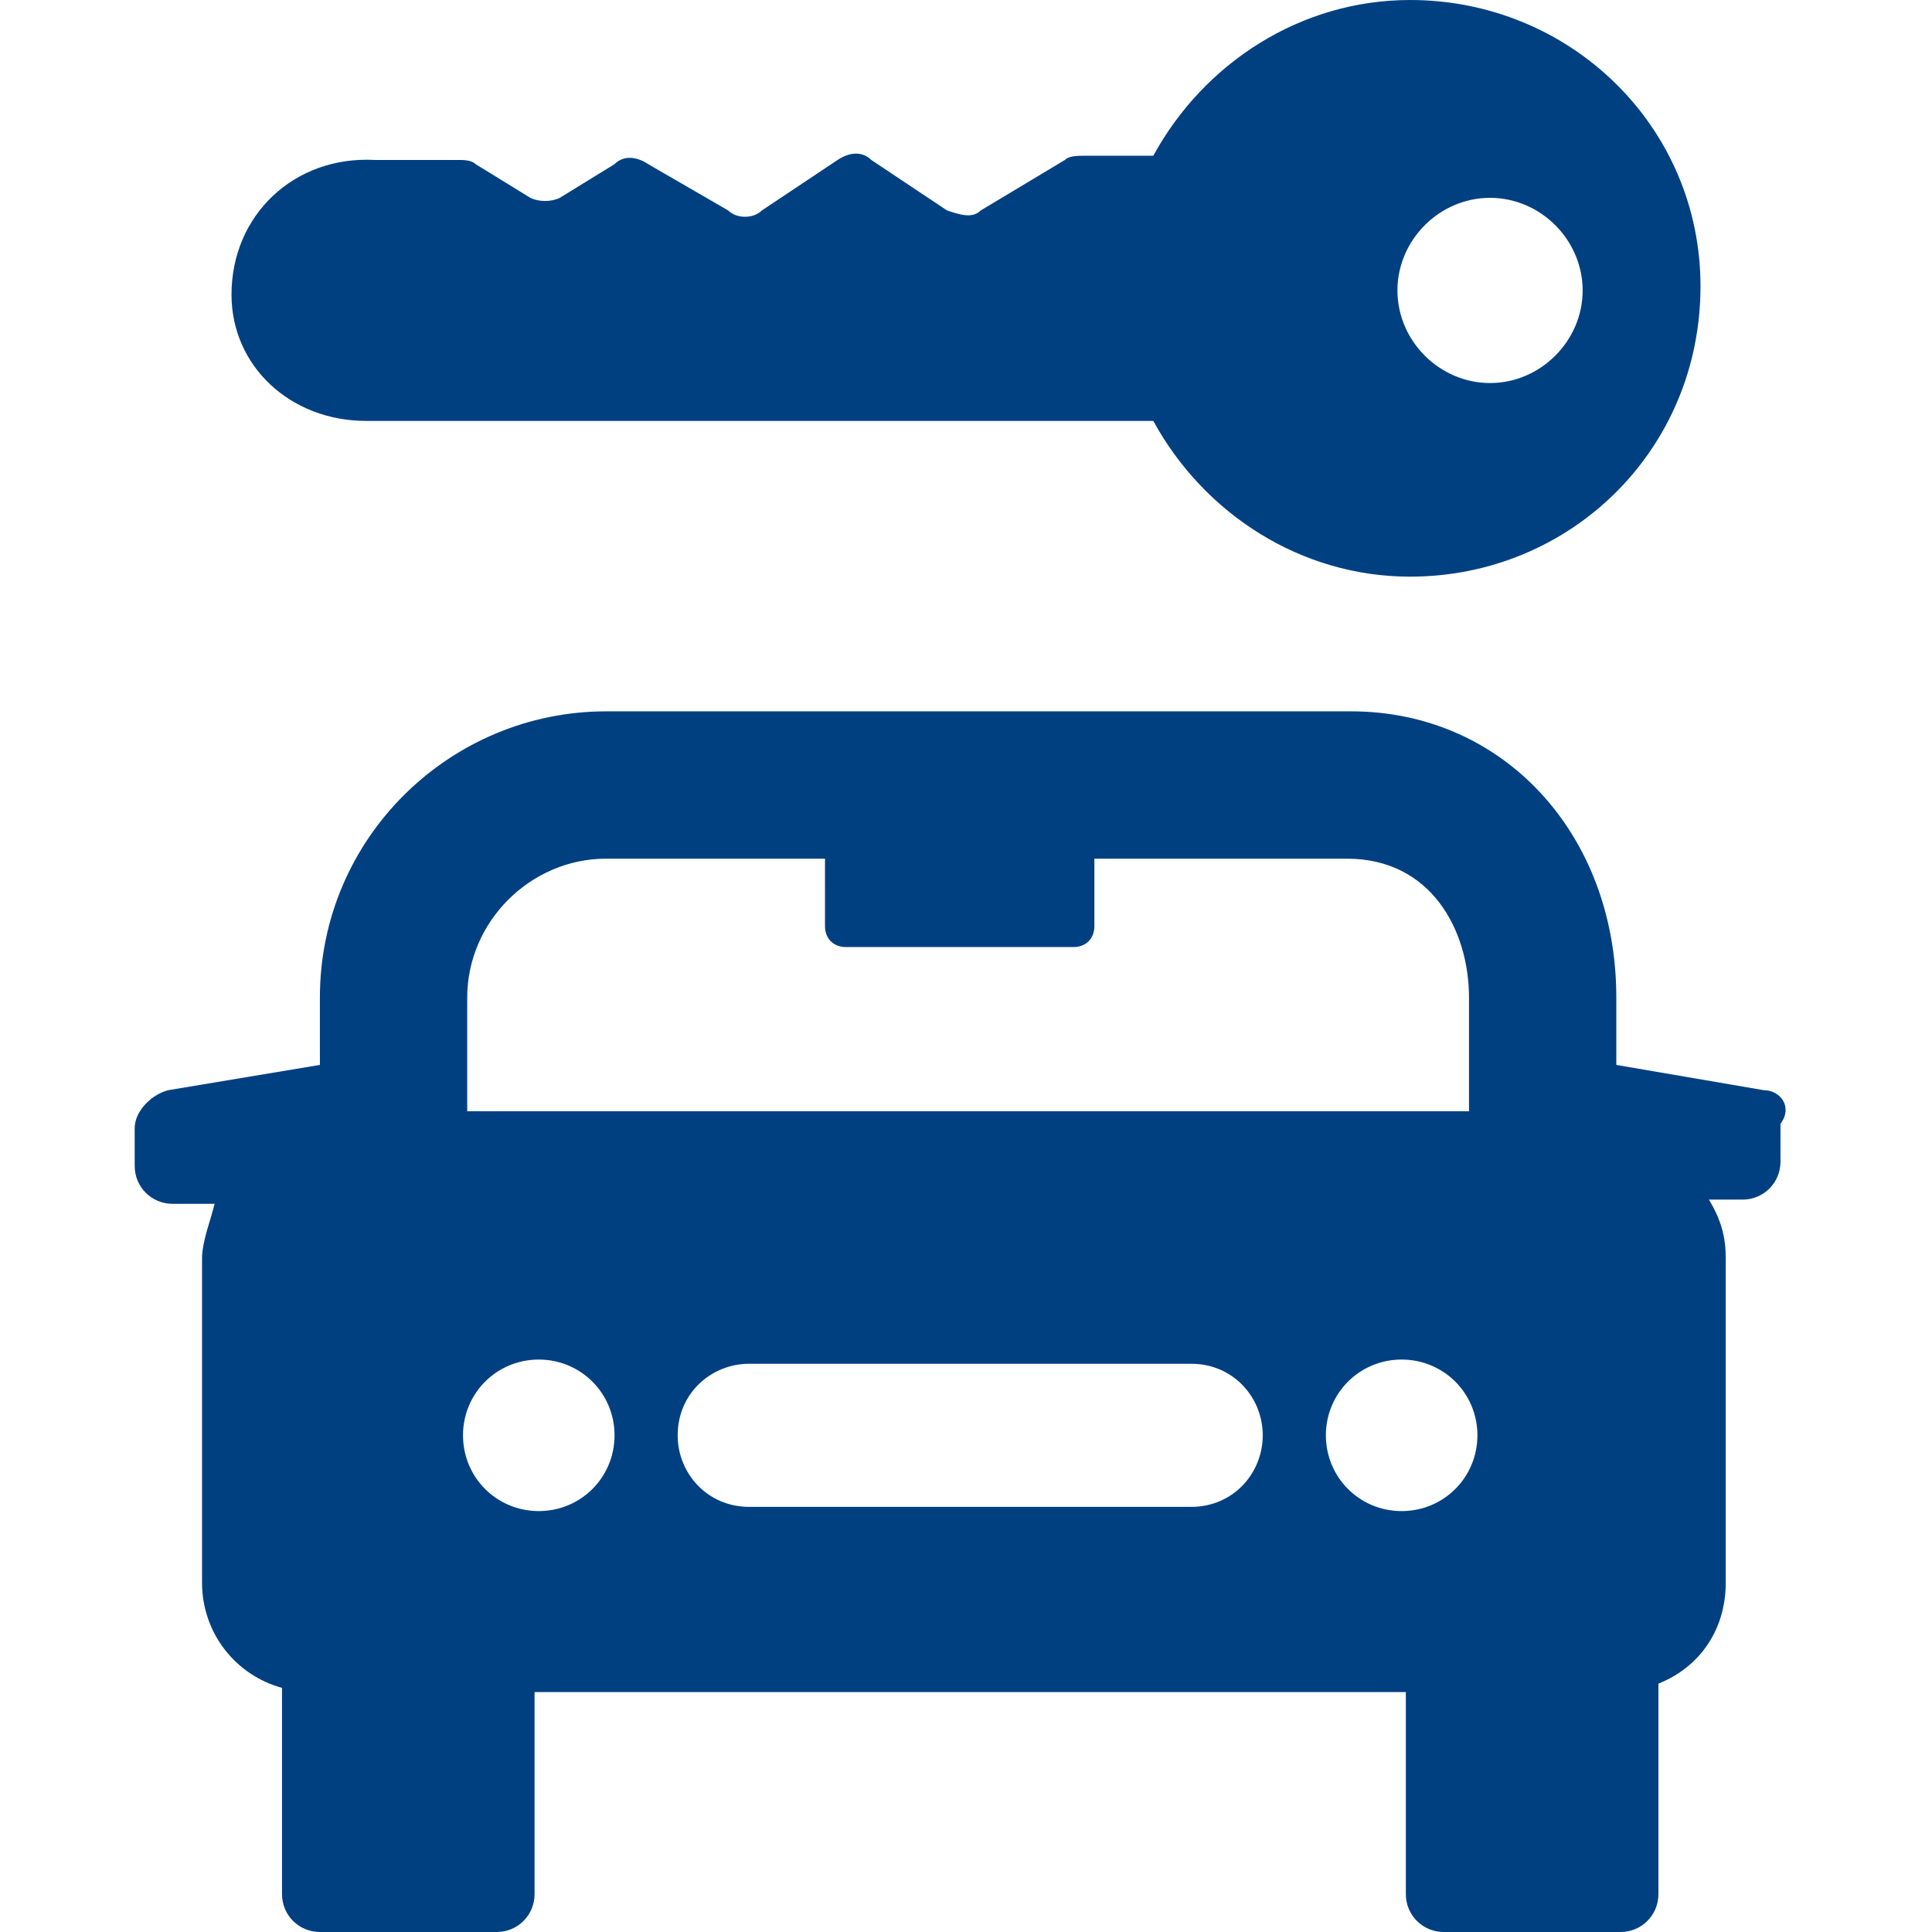
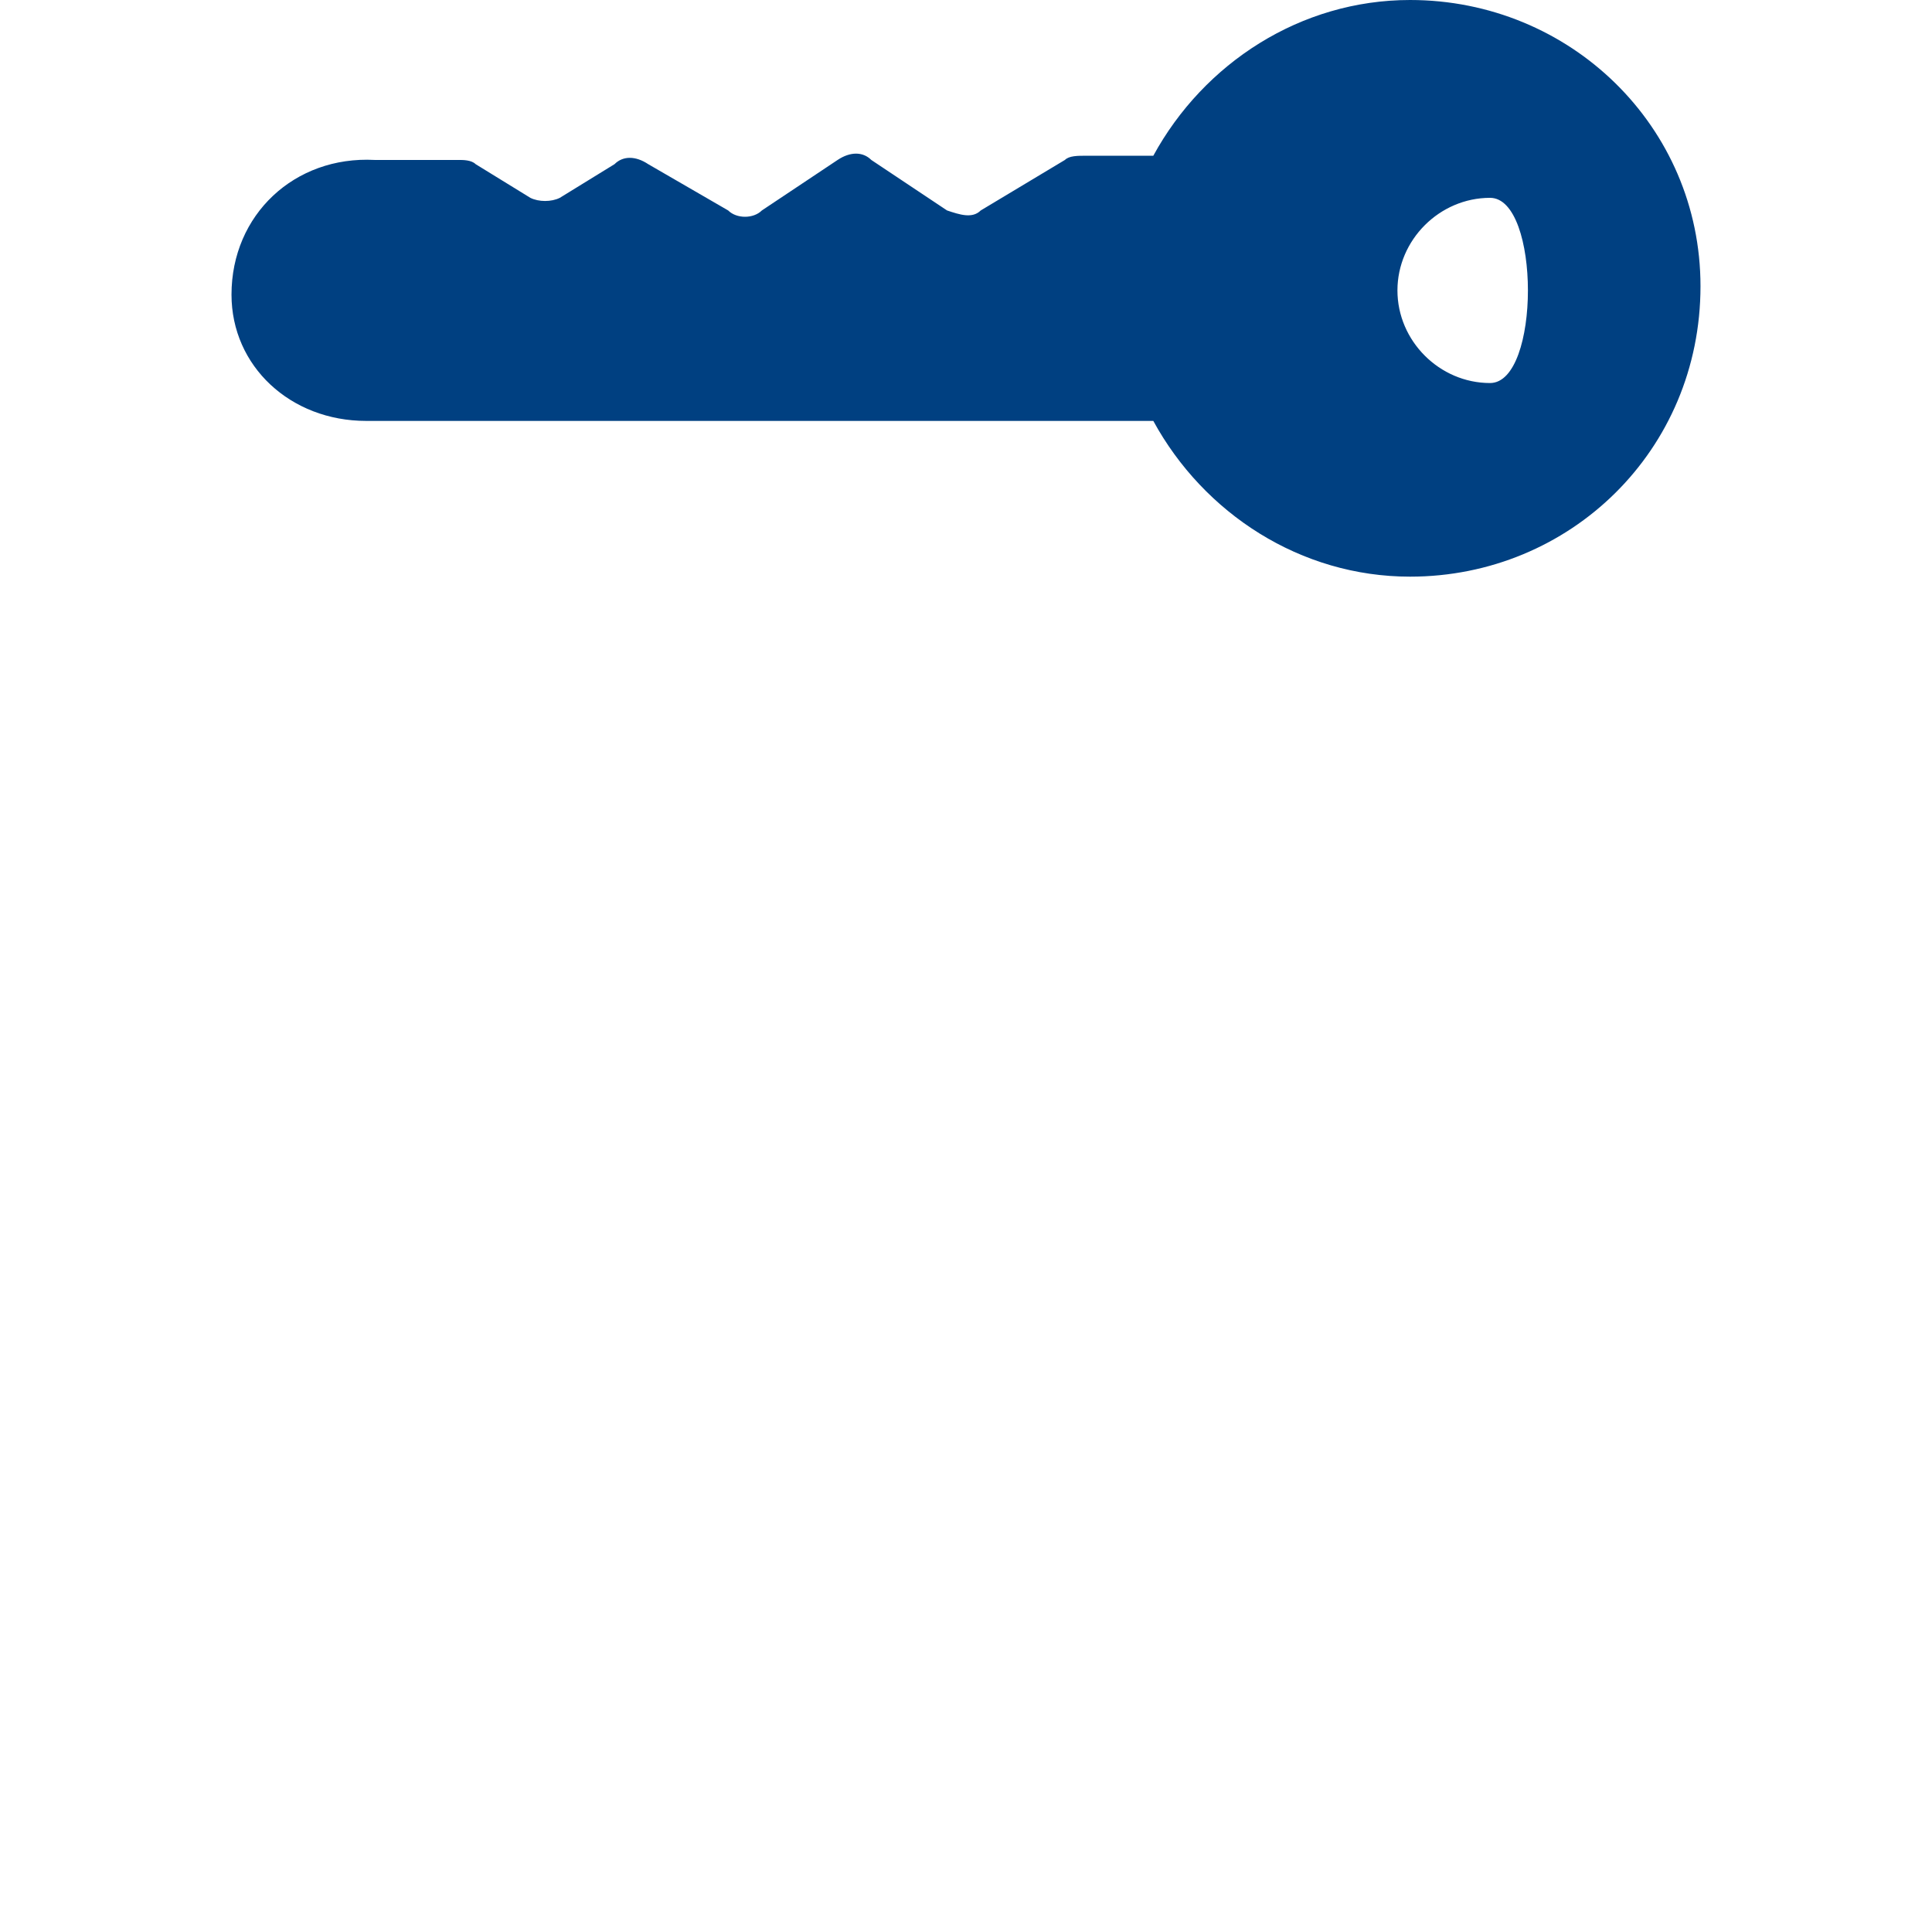
<svg xmlns="http://www.w3.org/2000/svg" id="Capa_1" x="0px" y="0px" viewBox="0 0 45.9 45.9" style="enable-background:new 0 0 45.9 45.9;" xml:space="preserve">
  <style type="text/css">	.st0{fill:#004081;}</style>
  <g>
    <g>
-       <path class="st0" d="M41.9,25.9l-3.5-0.6v-1.6c0-3.9-2.7-6.8-6.3-6.8H14.4c-3.7,0-6.8,3-6.8,6.8v1.6l-3.6,0.6   c-0.4,0.1-0.8,0.5-0.8,0.9v0.9c0,0.5,0.4,0.9,0.9,0.9h1C5,29,4.8,29.5,4.8,29.9v7.7c0,1.2,0.8,2.2,1.9,2.5V45   c0,0.5,0.4,0.9,0.9,0.9h4.2c0.5,0,0.9-0.4,0.9-0.9v-4.8h20.7V45c0,0.5,0.4,0.9,0.9,0.9h4.2c0.5,0,0.9-0.4,0.9-0.9v-5   c1-0.4,1.6-1.3,1.6-2.4v-7.7c0-0.5-0.1-0.9-0.4-1.4h0.8c0.5,0,0.9-0.4,0.9-0.9v-0.9C42.6,26.3,42.3,25.9,41.9,25.9z M11.1,23.7   c0-1.8,1.5-3.3,3.3-3.3h5.2c0,0,0,0,0,0.1V22c0,0.3,0.2,0.5,0.5,0.5h5.4c0.3,0,0.5-0.2,0.5-0.5v-1.5c0,0,0-0.1,0-0.1h6   c2,0,2.9,1.7,2.9,3.3v2.7H11.1V23.7z M12.8,35.9c-1,0-1.8-0.8-1.8-1.8c0-1,0.8-1.8,1.8-1.8c1,0,1.8,0.8,1.8,1.8   S13.8,35.9,12.8,35.9z M28.3,35.8H17.8c-1,0-1.7-0.8-1.7-1.7c0-1,0.8-1.7,1.7-1.7h10.5c1,0,1.7,0.8,1.7,1.7   C30,35,29.3,35.8,28.3,35.8z M31.5,34.1c0-1,0.8-1.8,1.8-1.8s1.8,0.8,1.8,1.8s-0.8,1.8-1.8,1.8C32.3,35.9,31.5,35.1,31.5,34.1z" />
-       <path class="st0" d="M33.5,0c-2.6,0-4.9,1.5-6.1,3.7h-1.6c-0.2,0-0.4,0-0.5,0.1L23.3,5c-0.2,0.2-0.5,0.1-0.8,0l-1.8-1.2   c-0.2-0.2-0.5-0.2-0.8,0L18.1,5c-0.2,0.2-0.6,0.2-0.8,0l-1.9-1.1c-0.3-0.2-0.6-0.2-0.8,0l-1.3,0.8c-0.2,0.1-0.5,0.1-0.7,0   l-1.3-0.8c-0.1-0.1-0.3-0.1-0.4-0.1H8.9C7,3.7,5.5,5.1,5.5,7c0,1.7,1.4,3,3.2,3h18.7c1.2,2.2,3.5,3.7,6.1,3.7c3.8,0,6.9-3,6.9-6.9   C40.4,3,37.3,0,33.5,0z M35.4,9.1c-1.2,0-2.2-1-2.2-2.2c0-1.2,1-2.2,2.2-2.2s2.2,1,2.2,2.2S36.6,9.1,35.4,9.1z" />
+       <path class="st0" d="M33.5,0c-2.6,0-4.9,1.5-6.1,3.7h-1.6c-0.2,0-0.4,0-0.5,0.1L23.3,5c-0.2,0.2-0.5,0.1-0.8,0l-1.8-1.2   c-0.2-0.2-0.5-0.2-0.8,0L18.1,5c-0.2,0.2-0.6,0.2-0.8,0l-1.9-1.1c-0.3-0.2-0.6-0.2-0.8,0l-1.3,0.8c-0.2,0.1-0.5,0.1-0.7,0   l-1.3-0.8c-0.1-0.1-0.3-0.1-0.4-0.1H8.9C7,3.7,5.5,5.1,5.5,7c0,1.7,1.4,3,3.2,3h18.7c1.2,2.2,3.5,3.7,6.1,3.7c3.8,0,6.9-3,6.9-6.9   C40.4,3,37.3,0,33.5,0z M35.4,9.1c-1.2,0-2.2-1-2.2-2.2c0-1.2,1-2.2,2.2-2.2S36.6,9.1,35.4,9.1z" />
    </g>
  </g>
</svg>